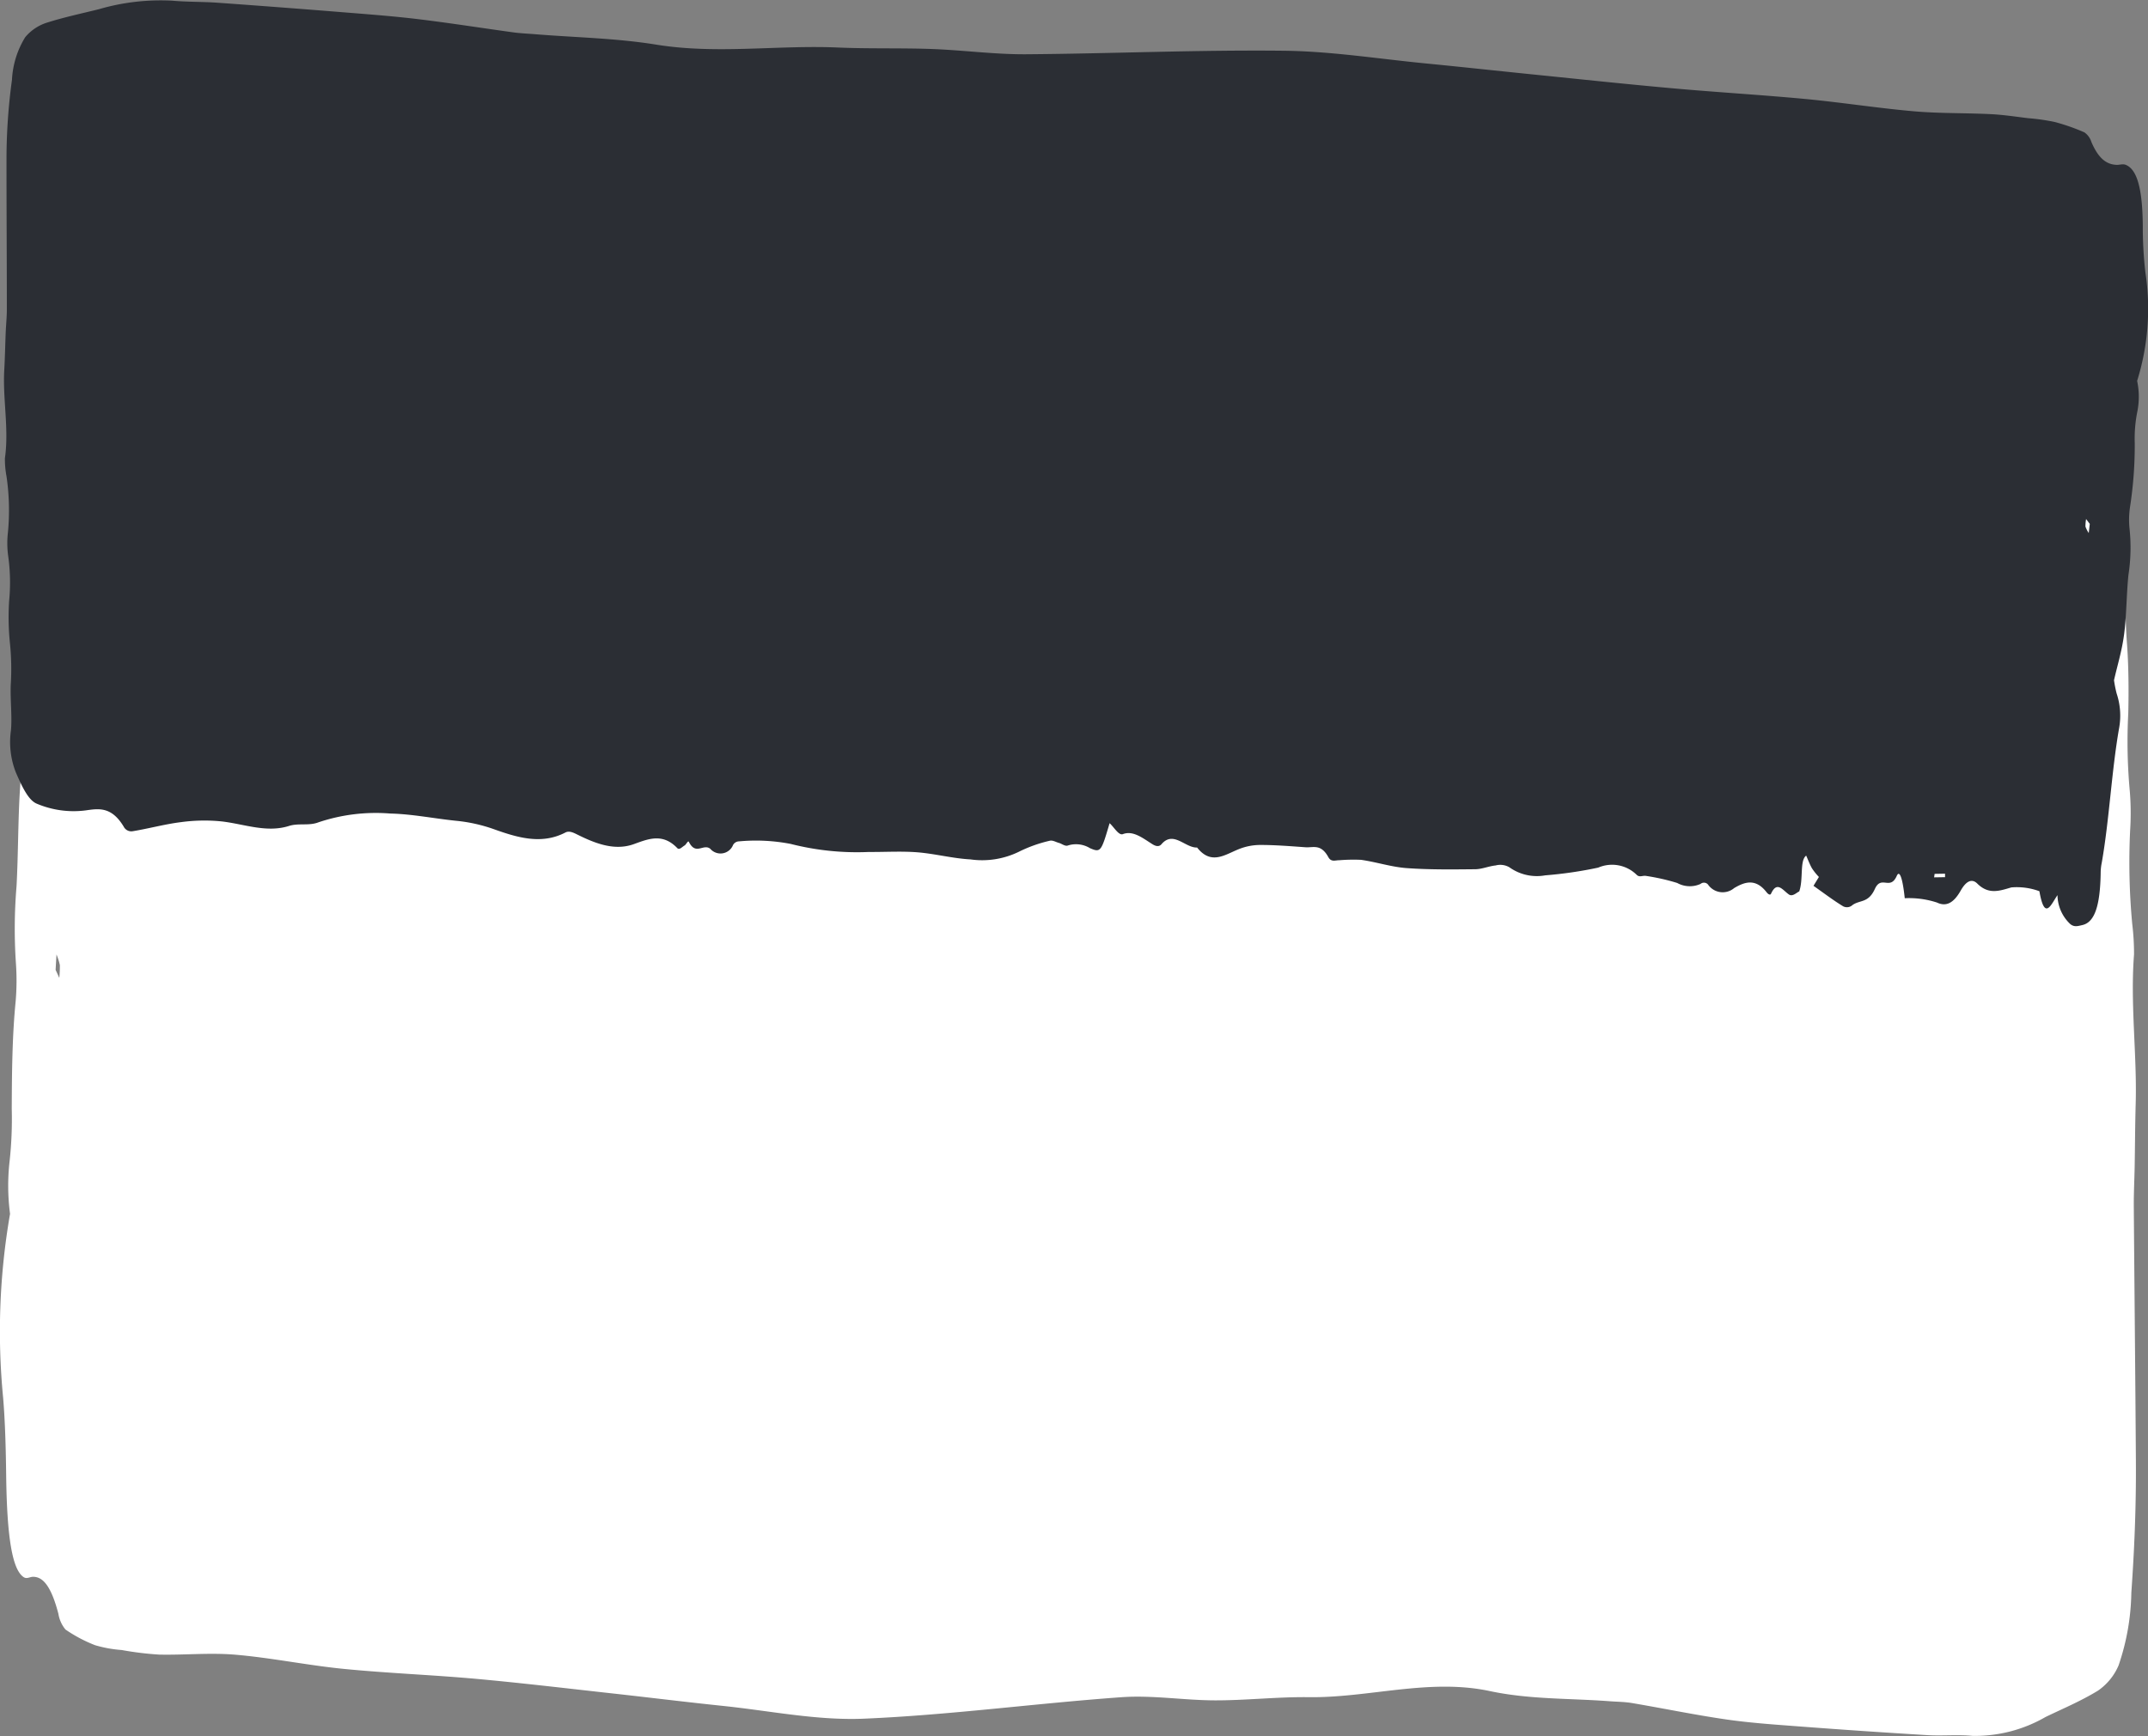
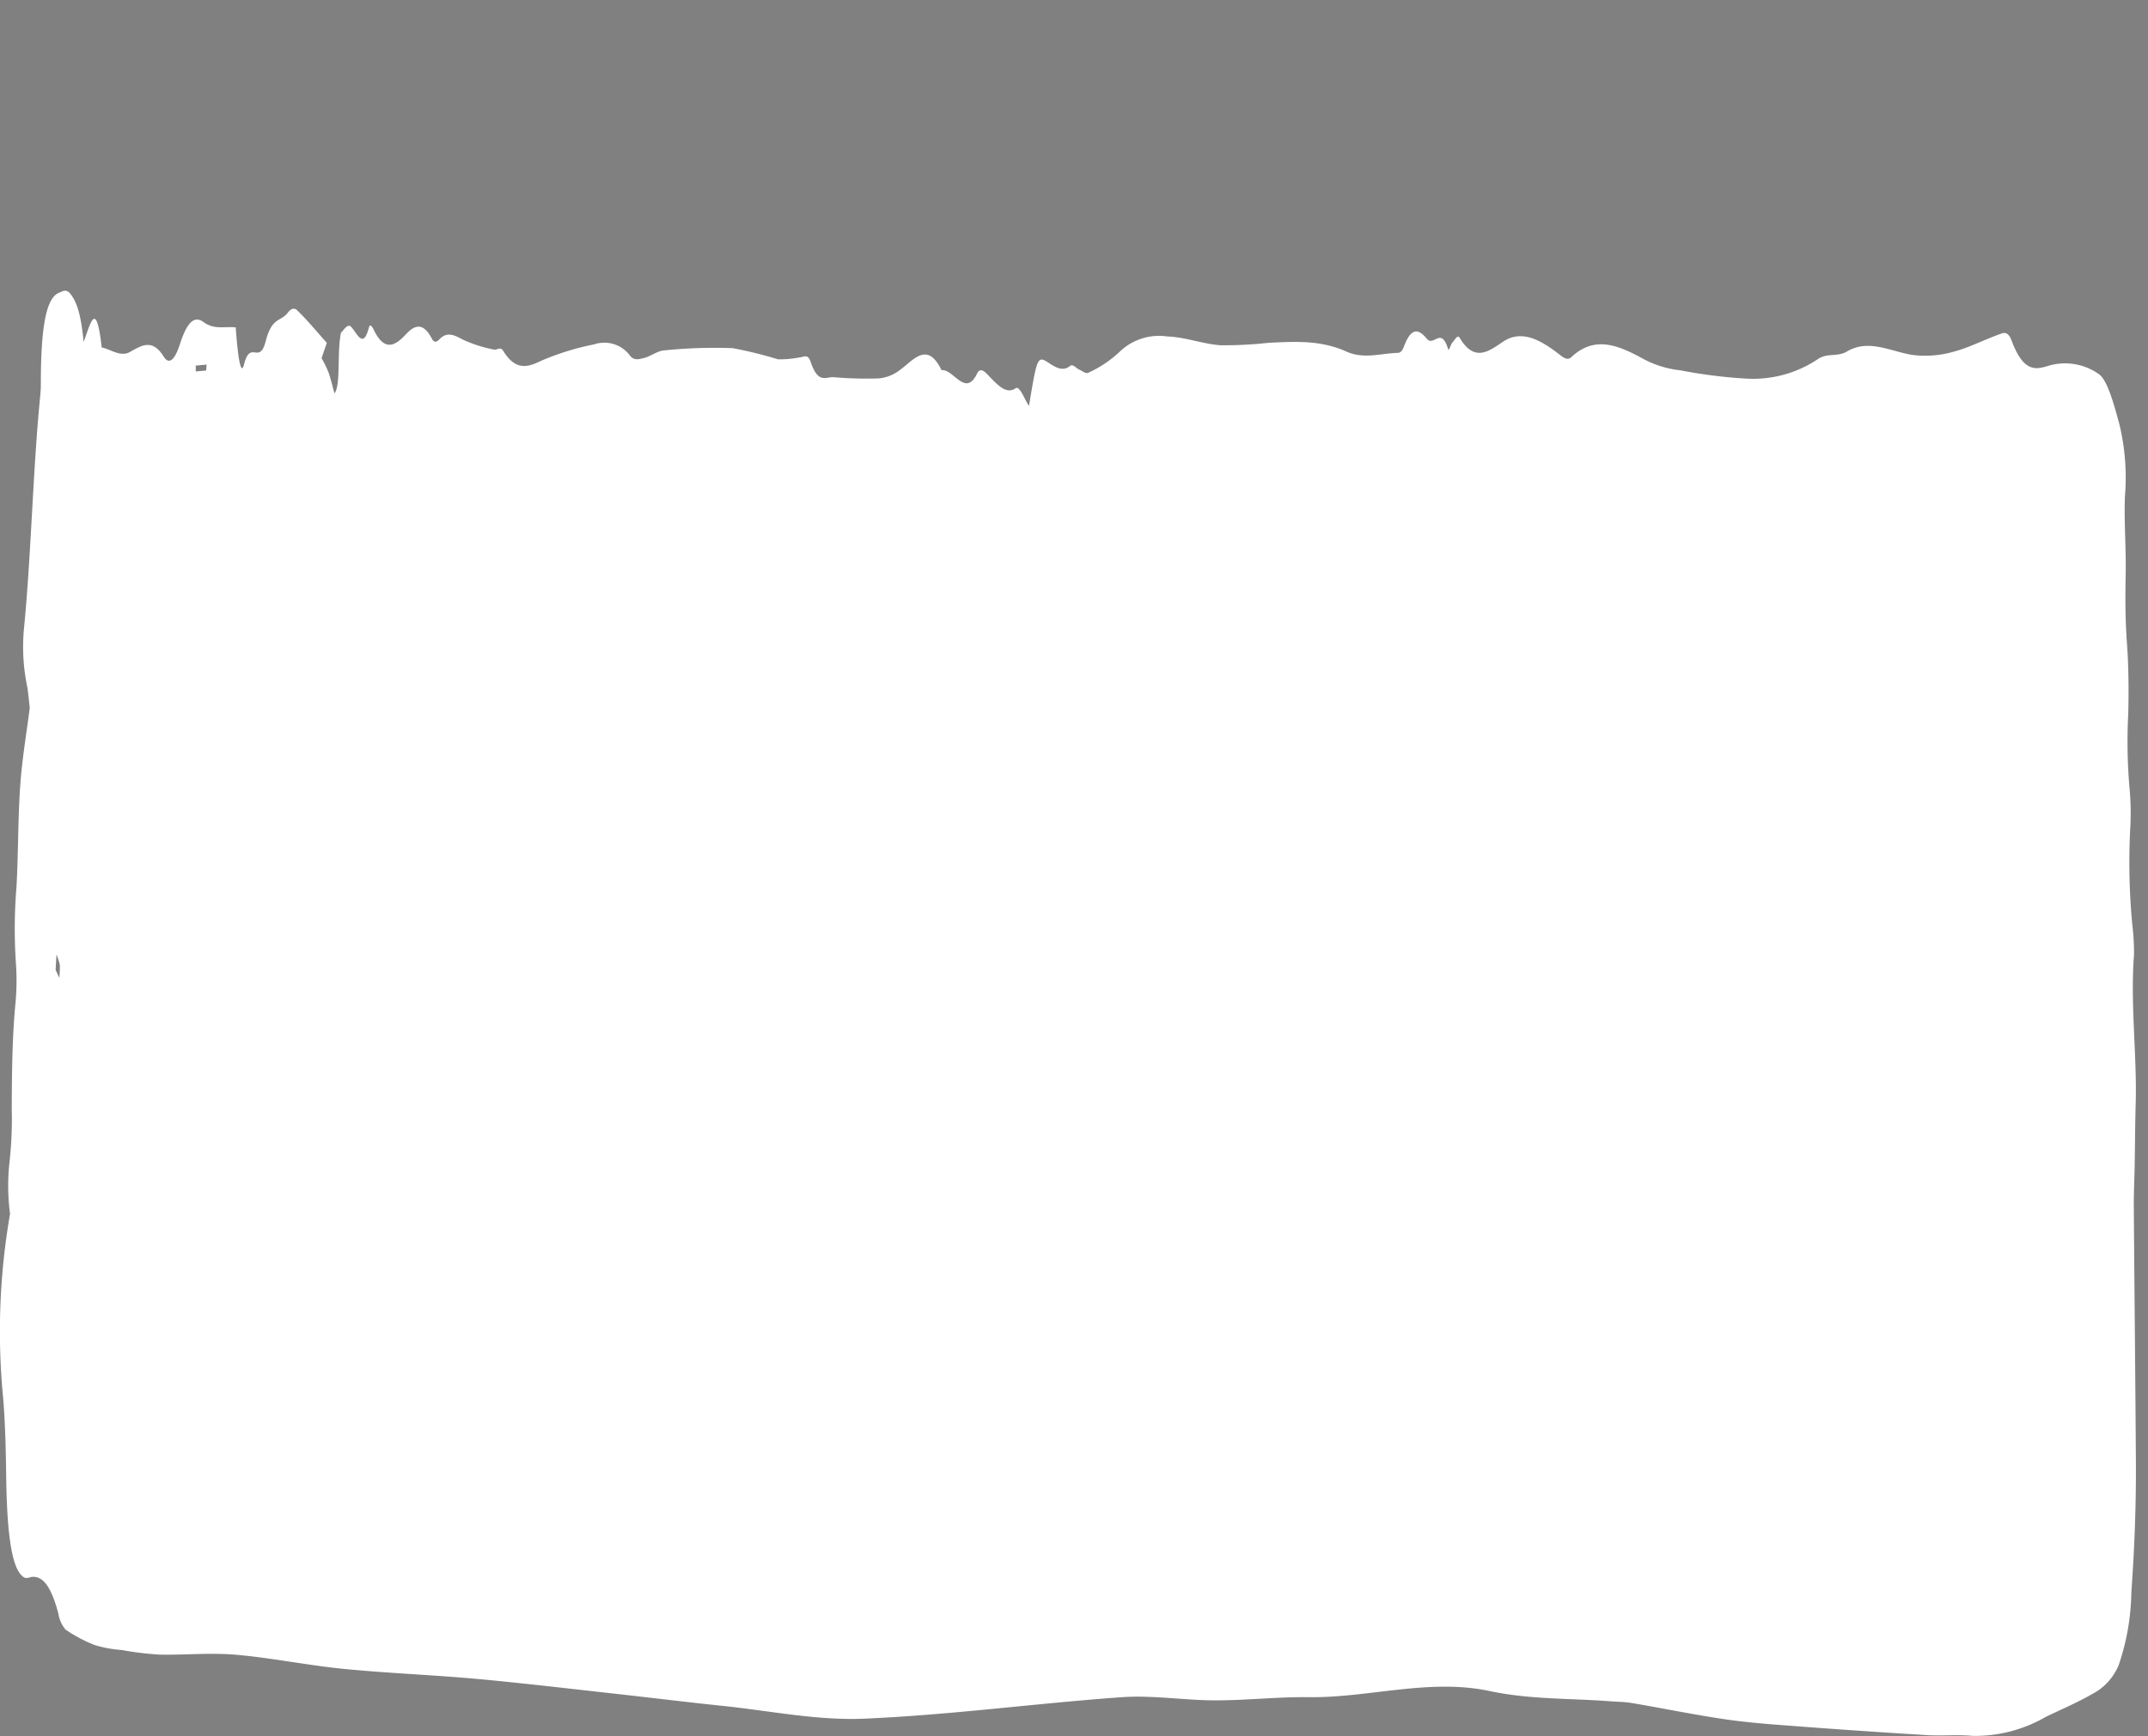
<svg xmlns="http://www.w3.org/2000/svg" width="175.002" height="141.497" viewBox="0 0 175.002 141.497">
  <rect x="0" y="0" width="175.002" height="141.497" fill="#808080" stroke="none" />
  <g id="_6" data-name="6" transform="translate(-313.292 -2962.18)">
    <path id="Path_3321" data-name="Path 3321" d="M73.821,29.55a17.631,17.631,0,0,1-.034-4.308A31.642,31.642,0,0,0,73.96,21c.011-3.059.044-6.018.318-8.761A20.155,20.155,0,0,0,74.3,9.127a41.793,41.793,0,0,1,.05-6.27c.144-2.653.118-5.636.3-8.187.165-2.316.51-4.239.779-6.367-.09-.725-.137-1.383-.227-1.805a15.886,15.886,0,0,1-.235-4.754c.571-5.891.716-12.666,1.284-18.554.035-.373.079-.786.079-1.2-.005-5.015.5-7.075,1.452-7.49.335-.146.64-.351.972.094.429.573.825,1.4,1.061,3.9.5-1.258,1.011-3.729,1.472.449.759.167,1.537.792,2.279.383.928-.514,1.825-1.154,2.767.353.471.756.938.213,1.338-1.031.586-1.825,1.195-2.308,1.92-1.768.873.646,1.761.33,2.617.431.189,2.7.444,3.93.671,3.033.532-2.1,1.252.09,1.771-1.91s1.2-1.547,1.8-2.322c.237-.306.5-.44.748-.208.793.757,1.584,1.72,2.432,2.669-.152.438-.274.793-.431,1.247a8.907,8.907,0,0,1,.566,1.147c.184.517.351,1.23.488,1.723.536-.715.185-3.263.531-4.955.191-.128.524-.8.831-.466.5.546.979,1.859,1.452.026.072-.281.254-.066.366.173.895,1.871,1.771,1.339,2.635.412.71-.761,1.4-1.034,2.129.363.184.354.416.243.608.037.627-.666,1.255-.325,1.894.021a11.193,11.193,0,0,0,2.539.816c.253.071.523-.279.758.1,1.054,1.71,2.081,1.307,3.13.8a21.642,21.642,0,0,1,4.287-1.325,2.59,2.59,0,0,1,2.922.93c.363.427.751.268,1.125.184.546-.125,1.089-.579,1.639-.62a40.441,40.441,0,0,1,5.594-.184,33.352,33.352,0,0,1,3.7.912,8.586,8.586,0,0,0,1.775-.163c.293-.008.643-.333.876.361.624,1.843,1.241,1.217,1.864,1.256a31.194,31.194,0,0,0,3.676.1,3.317,3.317,0,0,0,1.758-.7c1.115-.828,2.216-2.351,3.372.031.96-.138,1.936,2.254,2.89.283.214-.446.507-.28.753-.032.794.8,1.573,1.8,2.389,1.22.336-.236.726.92,1.09,1.44.652-3.93.687-4.117,1.575-3.527.6.393,1.179.746,1.77.272.241-.195.505.2.759.3s.513.375.758.239a9.521,9.521,0,0,0,2.493-1.665,4.622,4.622,0,0,1,3.912-1.28c1.442.047,2.888.61,4.328.717a32.707,32.707,0,0,0,3.926-.2c2.113-.1,4.226-.243,6.356.72,1.4.631,2.794.136,4.191.1.167-.007.347-.149.487-.527.585-1.579,1.2-1.433,1.85-.63.573.708,1.16-1.039,1.741.844.068.222.222-.4.341-.519.2-.2.42-.694.6-.4,1.2,2.018,2.351,1.123,3.518.334,1.513-1.023,3.041-.183,4.57,1,.334.261.689.553,1.008.251,1.921-1.817,3.882-.943,5.833.119a8.2,8.2,0,0,0,3.053.95,40.227,40.227,0,0,0,5.349.674,9.47,9.47,0,0,0,5.814-1.56c.788-.569,1.613-.175,2.405-.645,1.808-1.08,3.634.047,5.455.292a8.409,8.409,0,0,0,3.3-.294c1.306-.352,2.6-1.046,3.906-1.484.246-.081.535-.005.751.576,1.026,2.763,2.074,2.351,3.131,2.038a4.752,4.752,0,0,1,3.941.683c.687.421,1.215,2.232,1.738,4.2a18.566,18.566,0,0,1,.435,5.736c-.093,1.9.094,4.222.058,6.281-.035,1.971-.046,3.712.1,5.72.136,1.764.156,3.9.108,5.754a44.037,44.037,0,0,0,.126,6.327,21.673,21.673,0,0,1,.029,3.159,53.985,53.985,0,0,0,.17,7.664,20.118,20.118,0,0,1,.146,2.478c-.315,4.069.247,8.124.135,12.165-.048,1.687-.054,3.417-.083,5.121-.02,1.068-.076,2.122-.071,3.188.052,6.95.127,13.9.171,20.848.024,3.726-.126,7.237-.372,10.7a19.135,19.135,0,0,1-1.037,5.916,4.766,4.766,0,0,1-1.688,2.066c-1.418.862-2.846,1.456-4.27,2.145a11.487,11.487,0,0,1-5.943,1.535c-1.229-.115-2.46.013-3.689-.06q-5.282-.318-10.566-.72c-1.951-.148-3.9-.28-5.856-.565-2.546-.37-5.093-.9-7.638-1.331-.6-.1-1.191-.1-1.783-.144-3.27-.25-6.536-.135-9.806-.833-4.936-1.049-9.828.562-14.747.5-2.546-.034-5.085.264-7.631.259s-5.093-.437-7.634-.256c-6.991.5-13.974,1.453-20.968,1.749-3.811.16-7.639-.639-11.459-1.038-2.972-.31-5.943-.676-8.914-1.007-3.736-.411-7.473-.861-11.207-1.2-3.608-.326-7.213-.459-10.822-.814-2.928-.29-5.86-.9-8.787-1.152-2.08-.181-4.155.035-6.235-.011a26.185,26.185,0,0,1-3.051-.373,10.258,10.258,0,0,1-2.166-.393,11.725,11.725,0,0,1-2.413-1.278,2.667,2.667,0,0,1-.576-1.28c-.632-2.425-1.334-3.013-2.065-3.017-.25,0-.5.194-.751.037-.944-.593-1.377-3.271-1.439-8.3-.027-2.123-.082-4.389-.25-6.347a55.988,55.988,0,0,1,.567-14.978M89.8-39.177c.013-.159.023-.32.035-.482l-.886.083c0,.16,0,.318.006.478l.845-.079M77.535,9.672c.1.214.2.433.3.649a10.039,10.039,0,0,0,.046-1.042,5.328,5.328,0,0,0-.275-.867c-.02.354-.042.71-.073,1.26" transform="translate(240.289 3031.55)" fill="#fff" />
-     <path id="Path_3322" data-name="Path 3322" d="M106.409,19.006a6.229,6.229,0,0,1,.005,2.556,11.049,11.049,0,0,0-.2,2.5,32.866,32.866,0,0,1-.379,5.184,6.993,6.993,0,0,0-.041,1.847,14.549,14.549,0,0,1-.093,3.717c-.162,1.568-.155,3.338-.353,4.844-.181,1.364-.539,2.494-.823,3.745a10.069,10.069,0,0,0,.214,1.081,5.7,5.7,0,0,1,.2,2.827c-.611,3.472-.8,7.482-1.411,10.954a4.373,4.373,0,0,0-.088.707c-.031,2.971-.549,4.176-1.509,4.387-.338.075-.645.186-.975-.09a3.294,3.294,0,0,1-1.037-2.352c-.511.727-1.039,2.174-1.473-.32a5.308,5.308,0,0,0-2.285-.31c-.934.271-1.839.619-2.773-.31-.469-.464-.939-.16-1.349.562-.6,1.063-1.215,1.326-1.94.98a7.329,7.329,0,0,0-2.623-.351c-.168-1.6-.418-2.345-.65-1.821-.547,1.228-1.256-.1-1.787,1.068s-1.217.874-1.826,1.313a.664.664,0,0,1-.753.1c-.789-.477-1.576-1.078-2.419-1.671.155-.253.281-.459.441-.722a5,5,0,0,1-.562-.7c-.181-.312-.34-.74-.475-1.039-.544.4-.212,1.929-.567,2.92-.191.07-.534.454-.838.248-.5-.343-.967-1.137-1.455-.07-.075.165-.255.031-.366-.113-.885-1.143-1.767-.859-2.641-.34a1.452,1.452,0,0,1-2.133-.291A.435.435,0,0,0,70.836,60a2.125,2.125,0,0,1-1.9-.08,17.272,17.272,0,0,0-2.543-.575c-.255-.052-.526.147-.761-.09a2.854,2.854,0,0,0-3.131-.585,33.36,33.36,0,0,1-4.312.629,3.845,3.845,0,0,1-2.922-.655,1.475,1.475,0,0,0-1.127-.15c-.549.054-1.1.3-1.648.307-1.87.018-3.74.044-5.612-.093-1.233-.09-2.466-.5-3.7-.673a14.167,14.167,0,0,0-1.782.034c-.3-.008-.647.173-.88-.248-.611-1.114-1.235-.766-1.86-.81-1.23-.088-2.461-.188-3.688-.188a4.706,4.706,0,0,0-1.767.348c-1.125.451-2.239,1.313-3.381-.139-.965.046-1.929-1.406-2.9-.271-.217.255-.511.147-.756-.01-.792-.5-1.568-1.125-2.391-.81-.338.129-.72-.57-1.081-.892-.681,2.308-.72,2.417-1.6,2.035a2.178,2.178,0,0,0-1.775-.224c-.242.106-.506-.137-.761-.206s-.511-.242-.758-.17a11.29,11.29,0,0,0-2.512.9,6.824,6.824,0,0,1-3.931.616c-1.444-.077-2.891-.464-4.338-.58-1.313-.1-2.626-.015-3.938-.026a21.876,21.876,0,0,1-6.368-.655,14.87,14.87,0,0,0-4.207-.209.569.569,0,0,0-.49.294,1.1,1.1,0,0,1-1.86.307c-.57-.441-1.174.575-1.741-.562-.067-.134-.227.227-.346.294-.2.113-.426.4-.6.214-1.186-1.238-2.352-.751-3.528-.325-1.524.552-3.051,0-4.576-.758-.335-.165-.689-.353-1.008-.186-1.942,1.008-3.9.42-5.852-.279a12.886,12.886,0,0,0-3.056-.676c-1.787-.183-3.575-.549-5.36-.591a14.674,14.674,0,0,0-5.845.714c-.792.31-1.617.044-2.414.3-1.823.575-3.647-.16-5.473-.371a14.043,14.043,0,0,0-3.307.057c-1.313.16-2.618.524-3.928.738a.693.693,0,0,1-.751-.369c-1.011-1.676-2.063-1.468-3.126-1.321a7.7,7.7,0,0,1-3.949-.547c-.686-.276-1.2-1.37-1.713-2.551a6.766,6.766,0,0,1-.4-3.417c.108-1.127-.064-2.507-.015-3.727a20.5,20.5,0,0,0-.067-3.394,20.915,20.915,0,0,1-.067-3.417,15.641,15.641,0,0,0-.085-3.755,7.693,7.693,0,0,1-.008-1.873,19.106,19.106,0,0,0-.119-4.55,7.364,7.364,0,0,1-.129-1.475c.343-2.4-.191-4.826-.052-7.217.057-1,.075-2.025.116-3.036.028-.632.093-1.254.093-1.888,0-4.122-.031-8.246-.028-12.365a47.708,47.708,0,0,1,.446-6.332,7.283,7.283,0,0,1,1.078-3.469,3.789,3.789,0,0,1,1.707-1.166c1.429-.459,2.866-.758,4.3-1.117a17.953,17.953,0,0,1,5.974-.694c1.233.111,2.466.08,3.7.168q5.3.379,10.59.807c1.958.157,3.915.307,5.873.547,2.551.312,5.1.714,7.653,1.065.6.08,1.192.1,1.787.15,3.276.266,6.551.315,9.827.846,4.944.8,9.863.021,14.8.235,2.553.111,5.1.028,7.655.121s5.107.444,7.655.428C22.88-7.663,29.891-7.98,36.909-7.9c3.825.044,7.658.655,11.488,1.029,2.979.291,5.955.616,8.934.918,3.742.379,7.487.779,11.233,1.114,3.616.325,7.232.534,10.848.874,2.935.279,5.873.743,8.808,1,2.084.181,4.168.129,6.252.232,1.019.049,2.04.206,3.059.33a16.891,16.891,0,0,1,2.169.31,16.617,16.617,0,0,1,2.414.846,1.5,1.5,0,0,1,.567.779C103.3.993,104,1.367,104.732,1.4c.25.01.506-.1.753,0,.941.387,1.357,1.991,1.385,4.975a32.455,32.455,0,0,0,.209,3.773,19.732,19.732,0,0,1-.671,8.86m-16.5,40.171c-.013.1-.026.191-.039.284l.89-.015c0-.1,0-.188,0-.284l-.849.015M102.55,30.657c-.1-.129-.2-.263-.3-.395a3.506,3.506,0,0,0-.052.616,2.42,2.42,0,0,0,.268.524c.023-.209.046-.42.085-.745" transform="translate(381 2974.215)" fill="#2b2e34" />
  </g>
</svg>